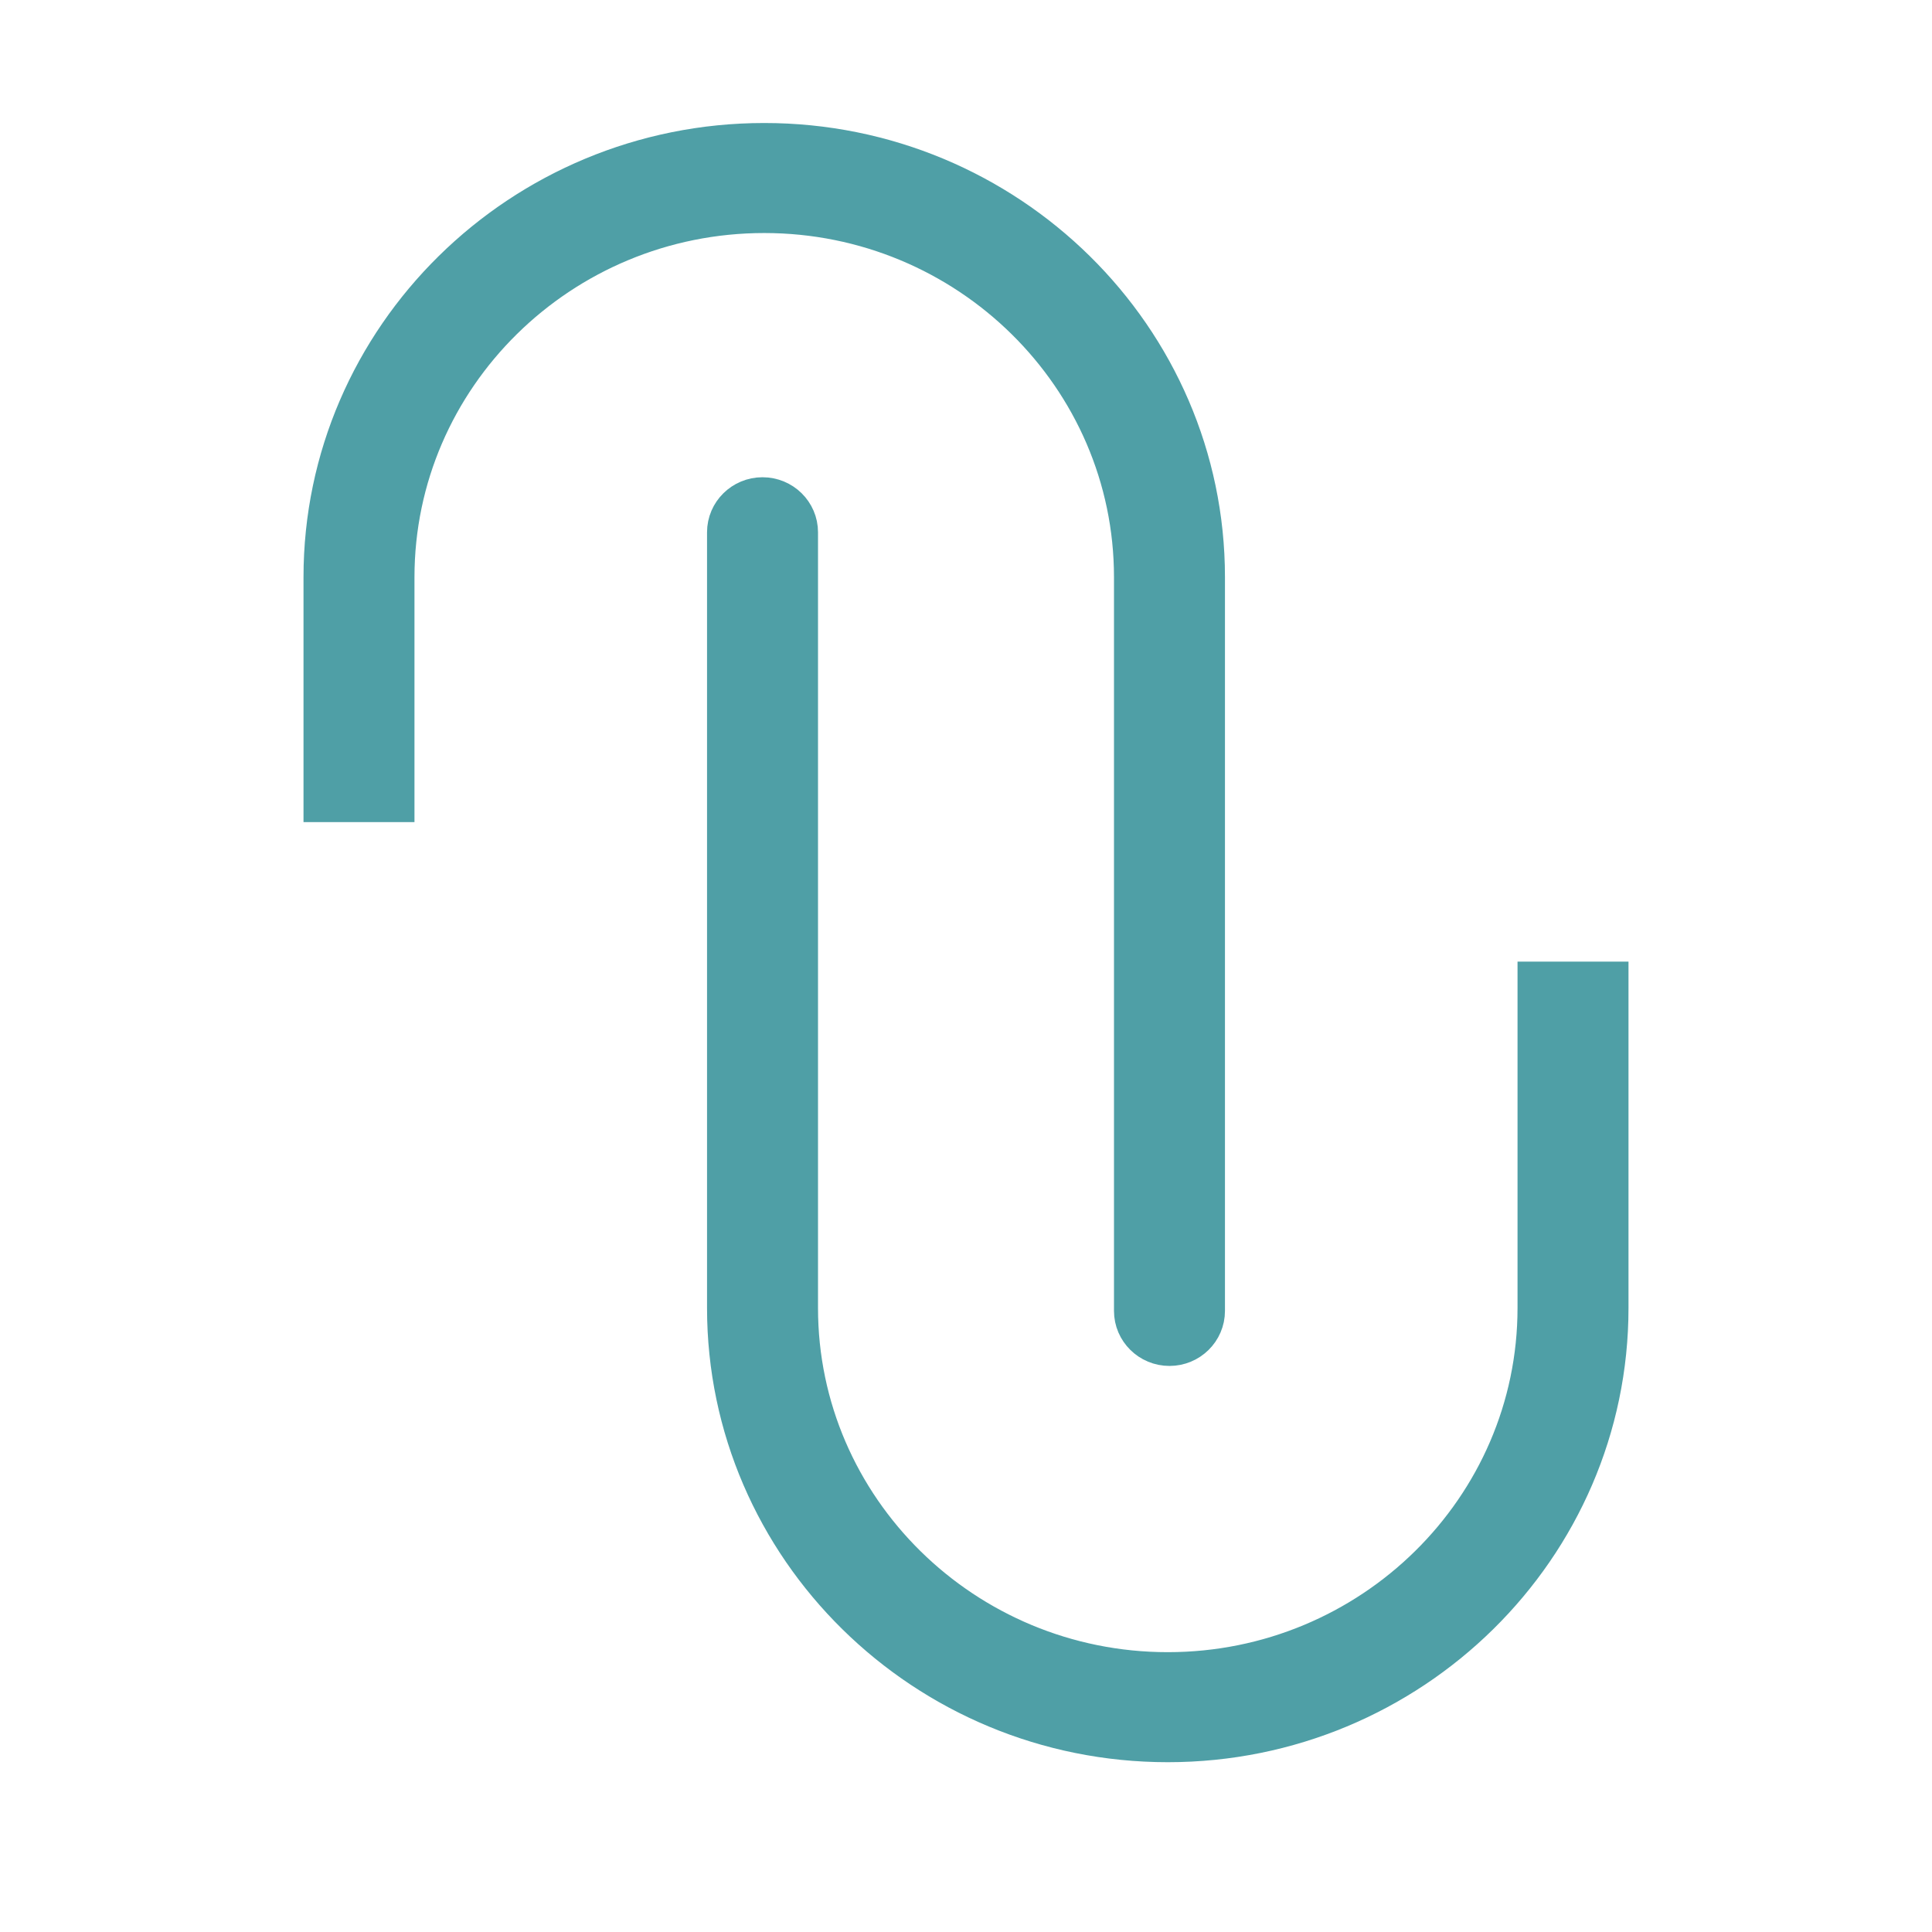
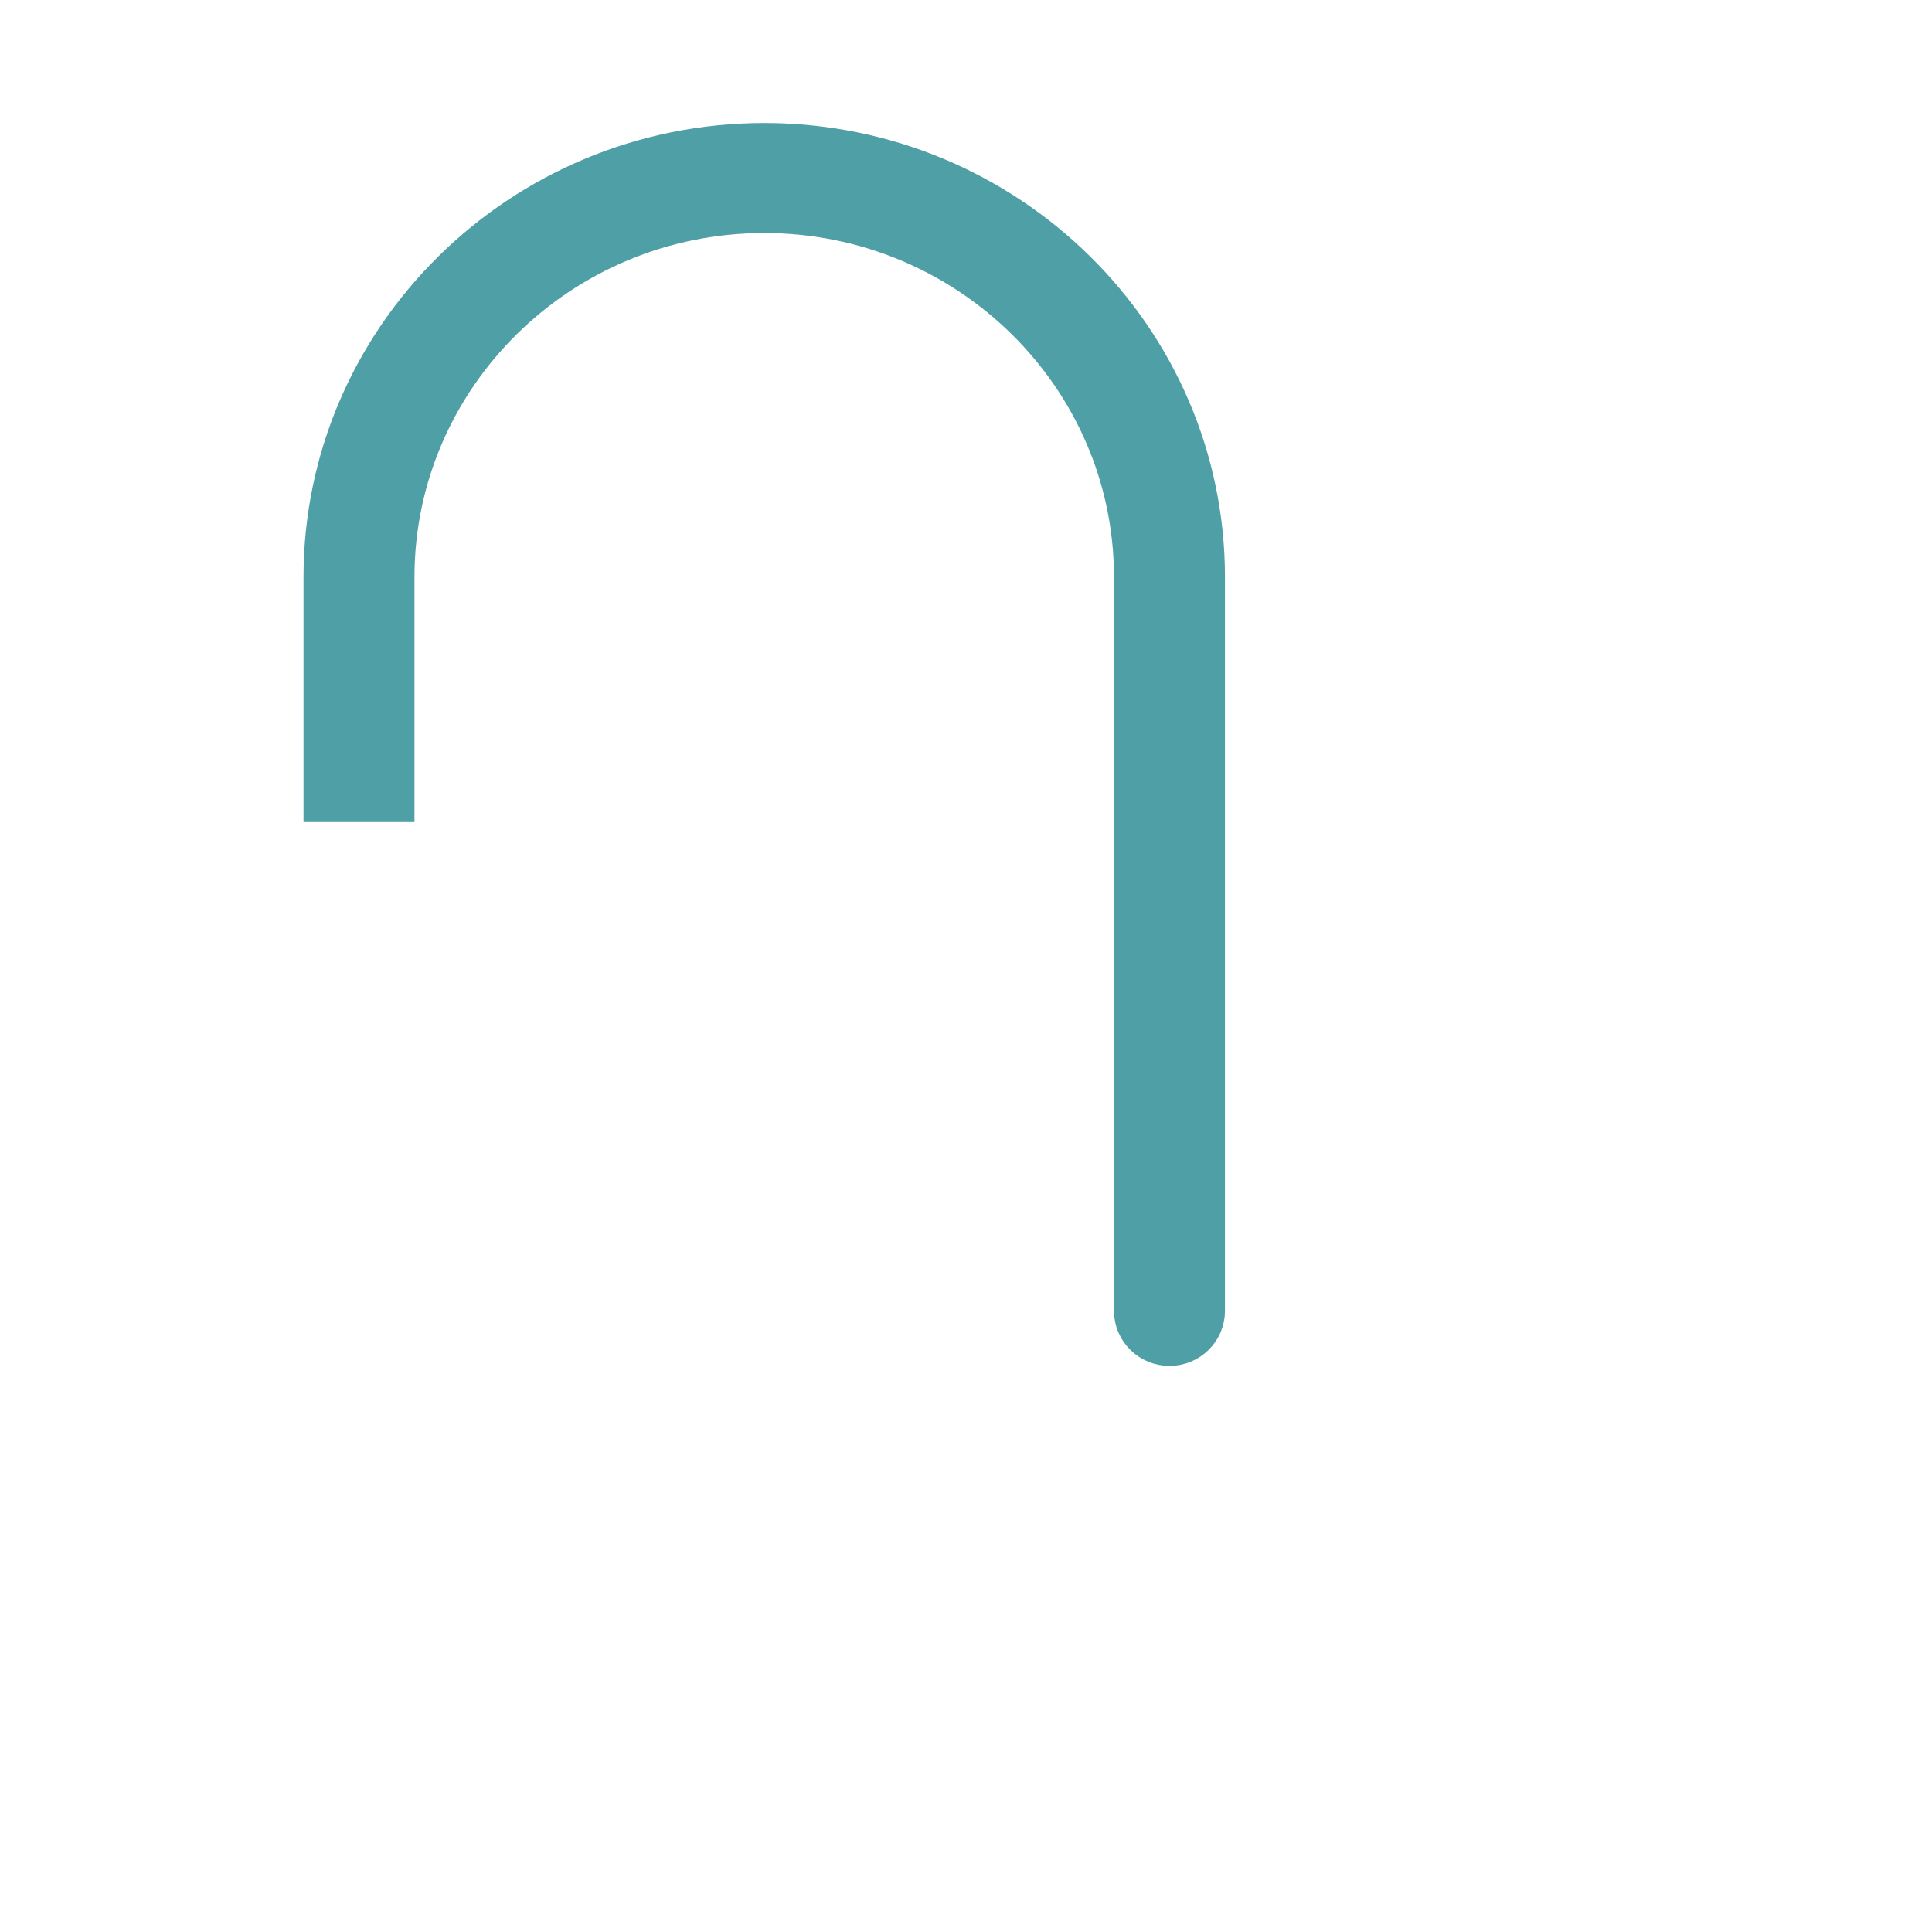
<svg xmlns="http://www.w3.org/2000/svg" width="289px" height="289px" viewBox="0 0 289 289" version="1.1">
  <title>favicon</title>
  <desc>Created with Sketch.</desc>
  <defs />
  <g id="Page-1" stroke="none" stroke-width="1" fill="none" fill-rule="evenodd">
    <g id="favicon" fill-rule="nonzero">
      <rect id="Rectangle-5" fill="#FFFFFF" x="0" y="0" width="289" height="289" />
      <g id="Primary_rgb" transform="translate(49, 22)" fill="#4F9FA6" stroke="#4F9FA6" stroke-width="7.2">
        <path d="M0,97.374 L0,64.338 C0,28.866 29.307,0 65.318,0 C101.335,0 130.637,28.867 130.637,64.338 L130.637,174.095 C130.637,176.651 128.532,178.725 125.937,178.725 C123.342,178.725 121.237,176.651 121.237,174.095 L121.237,64.338 C121.237,33.97 96.149,9.258 65.318,9.258 C34.487,9.258 9.399,33.97 9.399,64.338 L9.399,97.374 L0,97.374 Z" id="Shape" />
-         <path d="M181.601,125.441 L181.601,173.659 C181.601,204.029 156.513,228.741 125.682,228.741 C94.851,228.741 69.763,204.029 69.763,173.659 L69.763,57.618 C69.763,55.063 67.658,52.989 65.063,52.989 C62.468,52.989 60.363,55.062 60.363,57.618 L60.363,173.659 C60.363,209.132 89.67,238 125.682,238 C161.698,238 191,209.132 191,173.659 L191,125.441 L181.601,125.441 Z" id="Shape" />
      </g>
    </g>
  </g>
</svg>